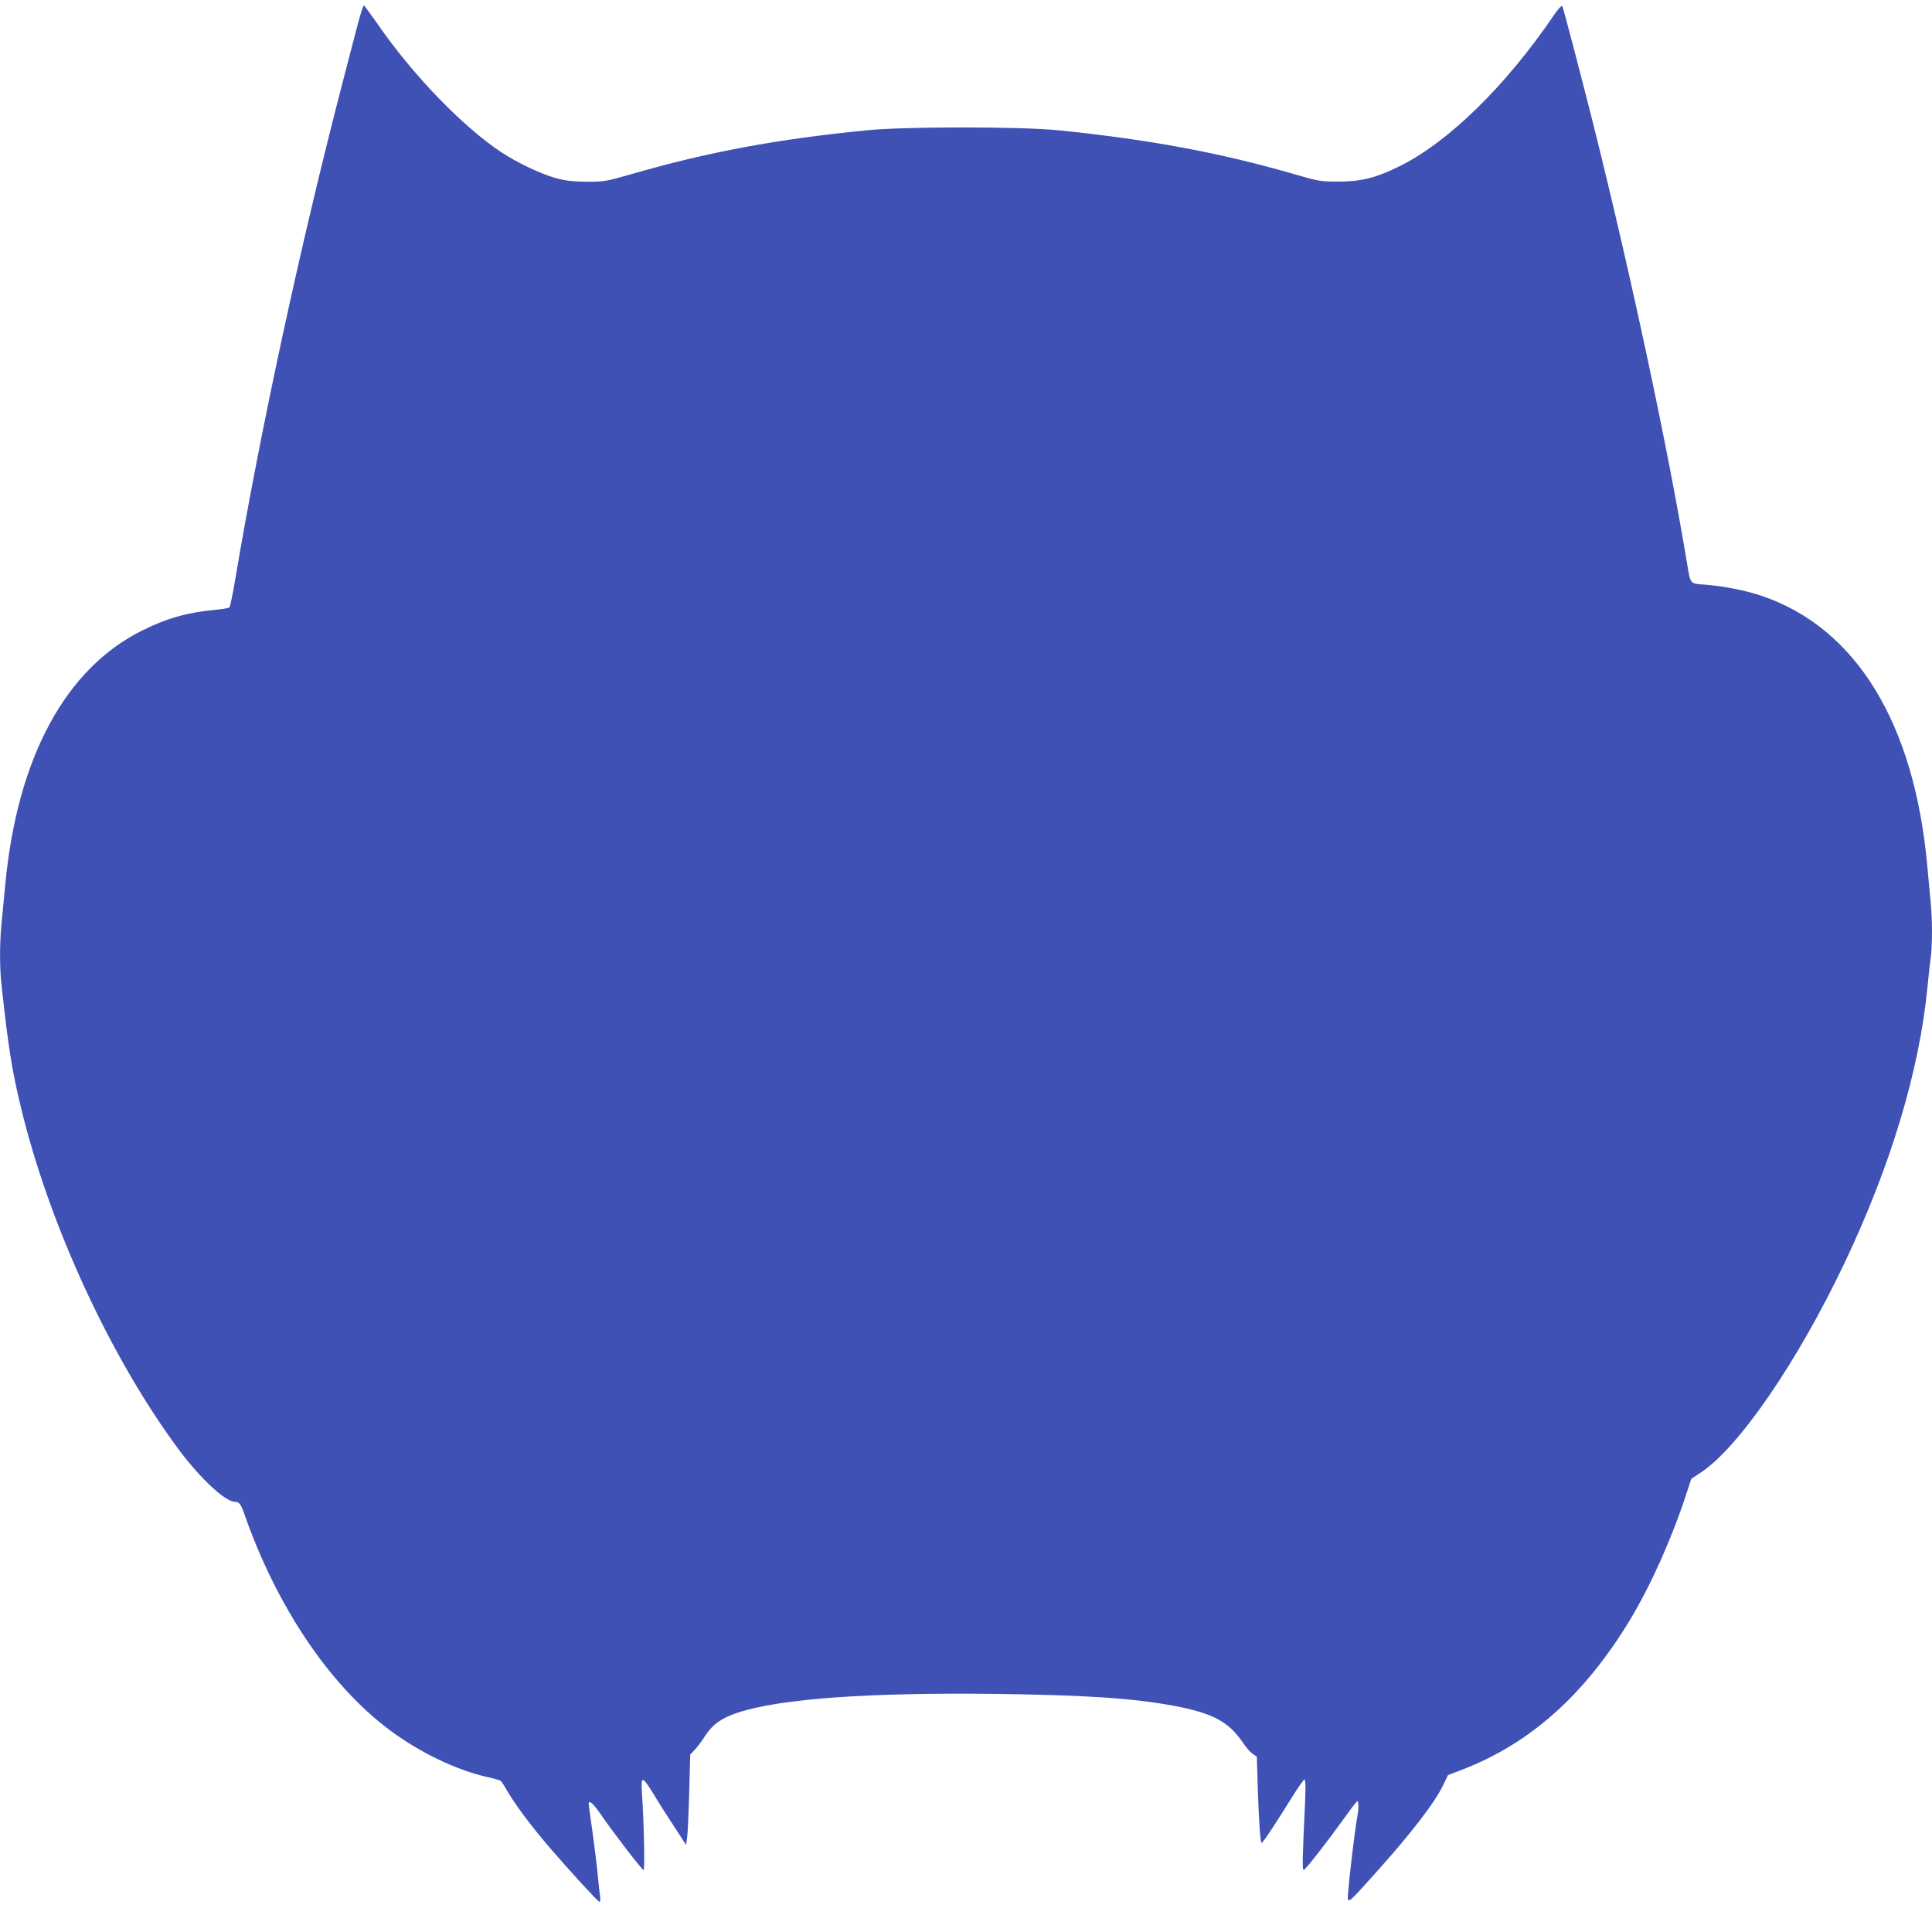
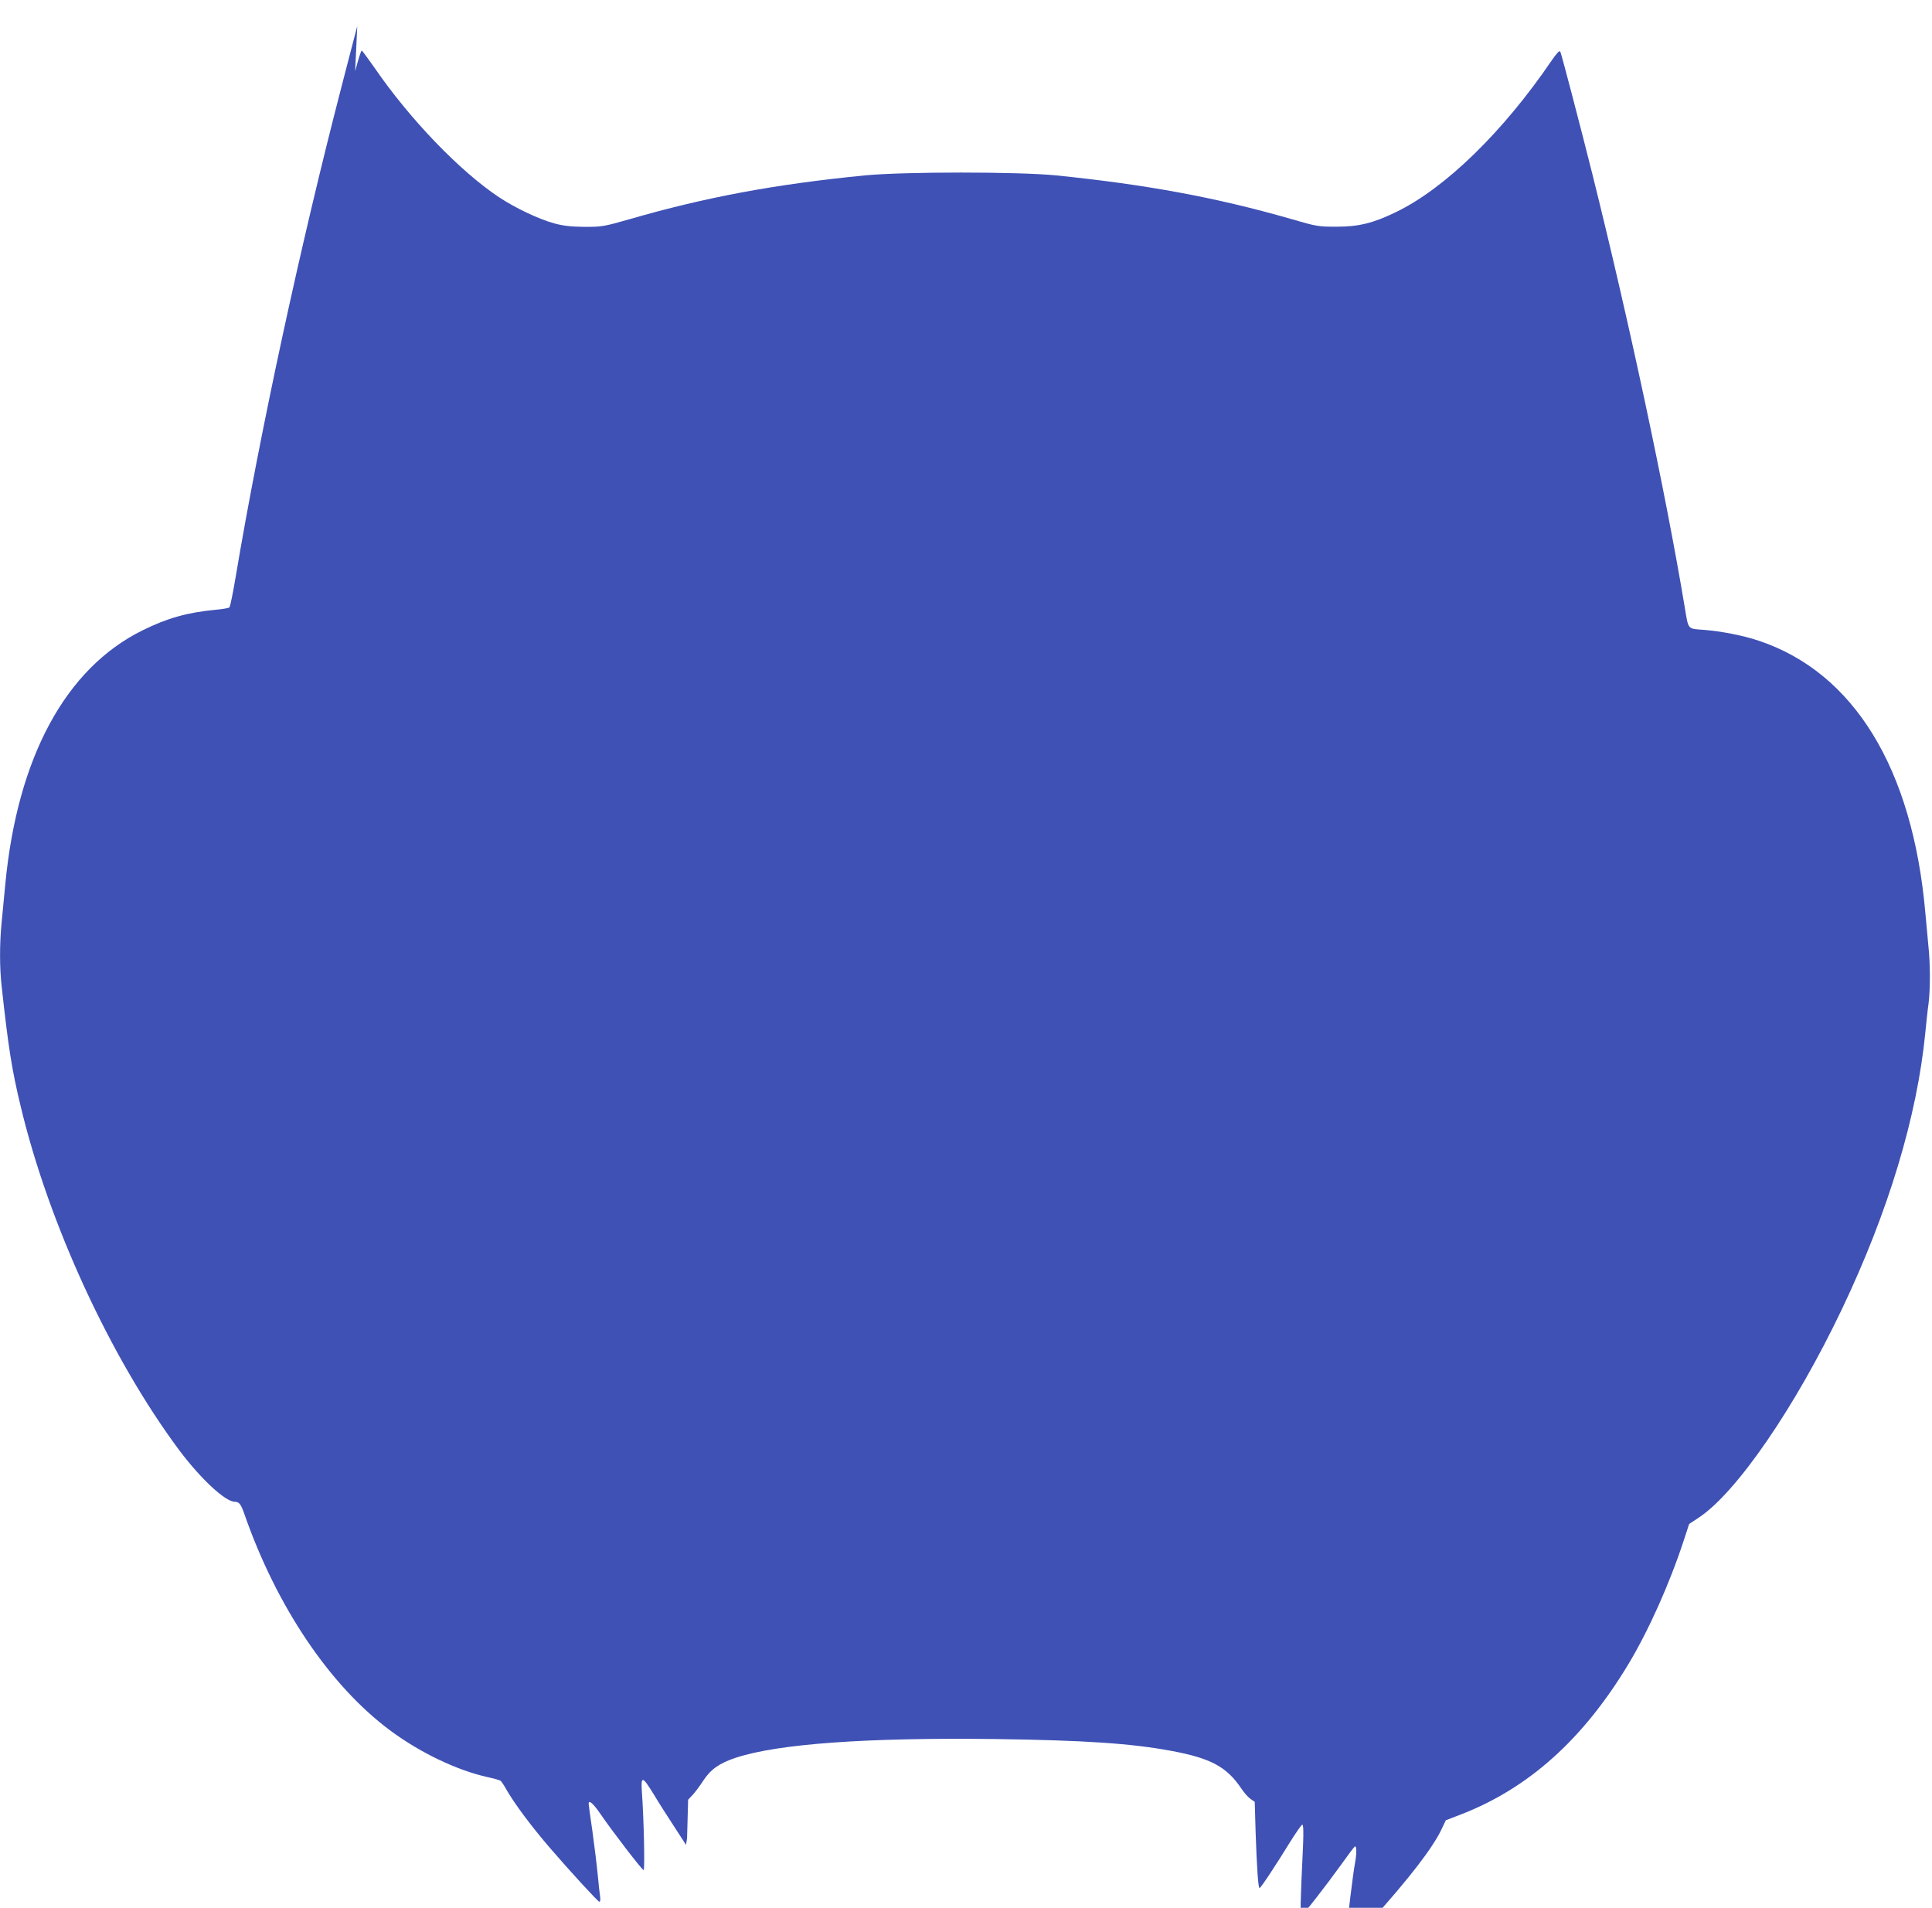
<svg xmlns="http://www.w3.org/2000/svg" version="1.0" width="1280pt" height="1264pt" viewBox="0 0 1280 1264" preserveAspectRatio="xMidYMid meet">
  <g transform="translate(0,1264) scale(0.1,-0.1)" fill="#3f51b5" stroke="none">
-     <path d="M2367 12467 c-21 -78 -66 -254 -102 -392 -275 -1059 -543 -2301 -705 -3265 -17 -102 -35 -189 -40 -194 -5 -5 -46 -12 -92 -16 -186 -18 -317 -54 -483 -136 -510 -251 -830 -842 -910 -1683 -8 -86 -19 -203 -25 -261 -13 -137 -13 -291 1 -415 44 -404 68 -556 126 -795 187 -782 597 -1669 1051 -2279 142 -189 305 -341 368 -341 28 0 40 -15 63 -81 213 -612 566 -1137 966 -1434 198 -147 442 -264 645 -309 42 -9 80 -20 86 -24 5 -4 23 -29 38 -57 55 -96 166 -245 291 -390 129 -150 317 -355 326 -355 6 0 8 15 5 33 -3 17 -10 84 -16 147 -6 63 -22 192 -35 287 -14 94 -25 176 -25 182 0 29 30 3 78 -67 80 -117 276 -372 286 -372 9 0 2 332 -11 513 -8 115 2 113 80 -14 31 -52 92 -148 135 -213 l77 -119 7 44 c4 24 10 159 14 299 l7 255 29 31 c16 17 48 59 71 95 50 76 107 116 215 152 282 93 872 135 1727 124 585 -8 894 -29 1158 -78 263 -49 368 -105 466 -251 17 -26 44 -56 59 -67 l29 -20 6 -208 c8 -231 17 -363 26 -363 8 0 107 150 201 303 40 64 77 117 82 117 7 0 9 -45 5 -138 -19 -401 -20 -465 -9 -461 14 5 154 185 263 336 44 62 84 115 89 118 13 8 13 -47 1 -111 -13 -70 -49 -363 -57 -469 -9 -109 -22 -117 168 93 249 277 404 478 462 600 l29 61 96 37 c450 173 813 498 1114 998 135 225 274 536 368 824 l34 104 65 43 c250 166 638 731 947 1380 308 646 499 1279 553 1835 6 63 15 148 21 188 12 94 12 268 -1 385 -5 51 -14 148 -20 217 -84 958 -474 1594 -1104 1804 -104 35 -249 63 -364 72 -109 8 -101 -2 -126 149 -128 768 -368 1891 -612 2870 -80 319 -205 798 -213 813 -5 8 -25 -13 -57 -60 -320 -471 -705 -846 -1029 -1003 -151 -74 -249 -98 -395 -98 -121 0 -131 1 -305 52 -491 141 -954 227 -1555 288 -251 25 -1006 25 -1265 0 -592 -58 -1055 -144 -1559 -290 -175 -50 -185 -51 -301 -51 -89 1 -141 7 -199 23 -100 27 -259 102 -367 174 -258 172 -588 514 -823 856 -43 61 -81 113 -85 115 -4 3 -24 -59 -44 -137z" />
+     <path d="M2367 12467 c-21 -78 -66 -254 -102 -392 -275 -1059 -543 -2301 -705 -3265 -17 -102 -35 -189 -40 -194 -5 -5 -46 -12 -92 -16 -186 -18 -317 -54 -483 -136 -510 -251 -830 -842 -910 -1683 -8 -86 -19 -203 -25 -261 -13 -137 -13 -291 1 -415 44 -404 68 -556 126 -795 187 -782 597 -1669 1051 -2279 142 -189 305 -341 368 -341 28 0 40 -15 63 -81 213 -612 566 -1137 966 -1434 198 -147 442 -264 645 -309 42 -9 80 -20 86 -24 5 -4 23 -29 38 -57 55 -96 166 -245 291 -390 129 -150 317 -355 326 -355 6 0 8 15 5 33 -3 17 -10 84 -16 147 -6 63 -22 192 -35 287 -14 94 -25 176 -25 182 0 29 30 3 78 -67 80 -117 276 -372 286 -372 9 0 2 332 -11 513 -8 115 2 113 80 -14 31 -52 92 -148 135 -213 l77 -119 7 44 l7 255 29 31 c16 17 48 59 71 95 50 76 107 116 215 152 282 93 872 135 1727 124 585 -8 894 -29 1158 -78 263 -49 368 -105 466 -251 17 -26 44 -56 59 -67 l29 -20 6 -208 c8 -231 17 -363 26 -363 8 0 107 150 201 303 40 64 77 117 82 117 7 0 9 -45 5 -138 -19 -401 -20 -465 -9 -461 14 5 154 185 263 336 44 62 84 115 89 118 13 8 13 -47 1 -111 -13 -70 -49 -363 -57 -469 -9 -109 -22 -117 168 93 249 277 404 478 462 600 l29 61 96 37 c450 173 813 498 1114 998 135 225 274 536 368 824 l34 104 65 43 c250 166 638 731 947 1380 308 646 499 1279 553 1835 6 63 15 148 21 188 12 94 12 268 -1 385 -5 51 -14 148 -20 217 -84 958 -474 1594 -1104 1804 -104 35 -249 63 -364 72 -109 8 -101 -2 -126 149 -128 768 -368 1891 -612 2870 -80 319 -205 798 -213 813 -5 8 -25 -13 -57 -60 -320 -471 -705 -846 -1029 -1003 -151 -74 -249 -98 -395 -98 -121 0 -131 1 -305 52 -491 141 -954 227 -1555 288 -251 25 -1006 25 -1265 0 -592 -58 -1055 -144 -1559 -290 -175 -50 -185 -51 -301 -51 -89 1 -141 7 -199 23 -100 27 -259 102 -367 174 -258 172 -588 514 -823 856 -43 61 -81 113 -85 115 -4 3 -24 -59 -44 -137z" />
  </g>
</svg>